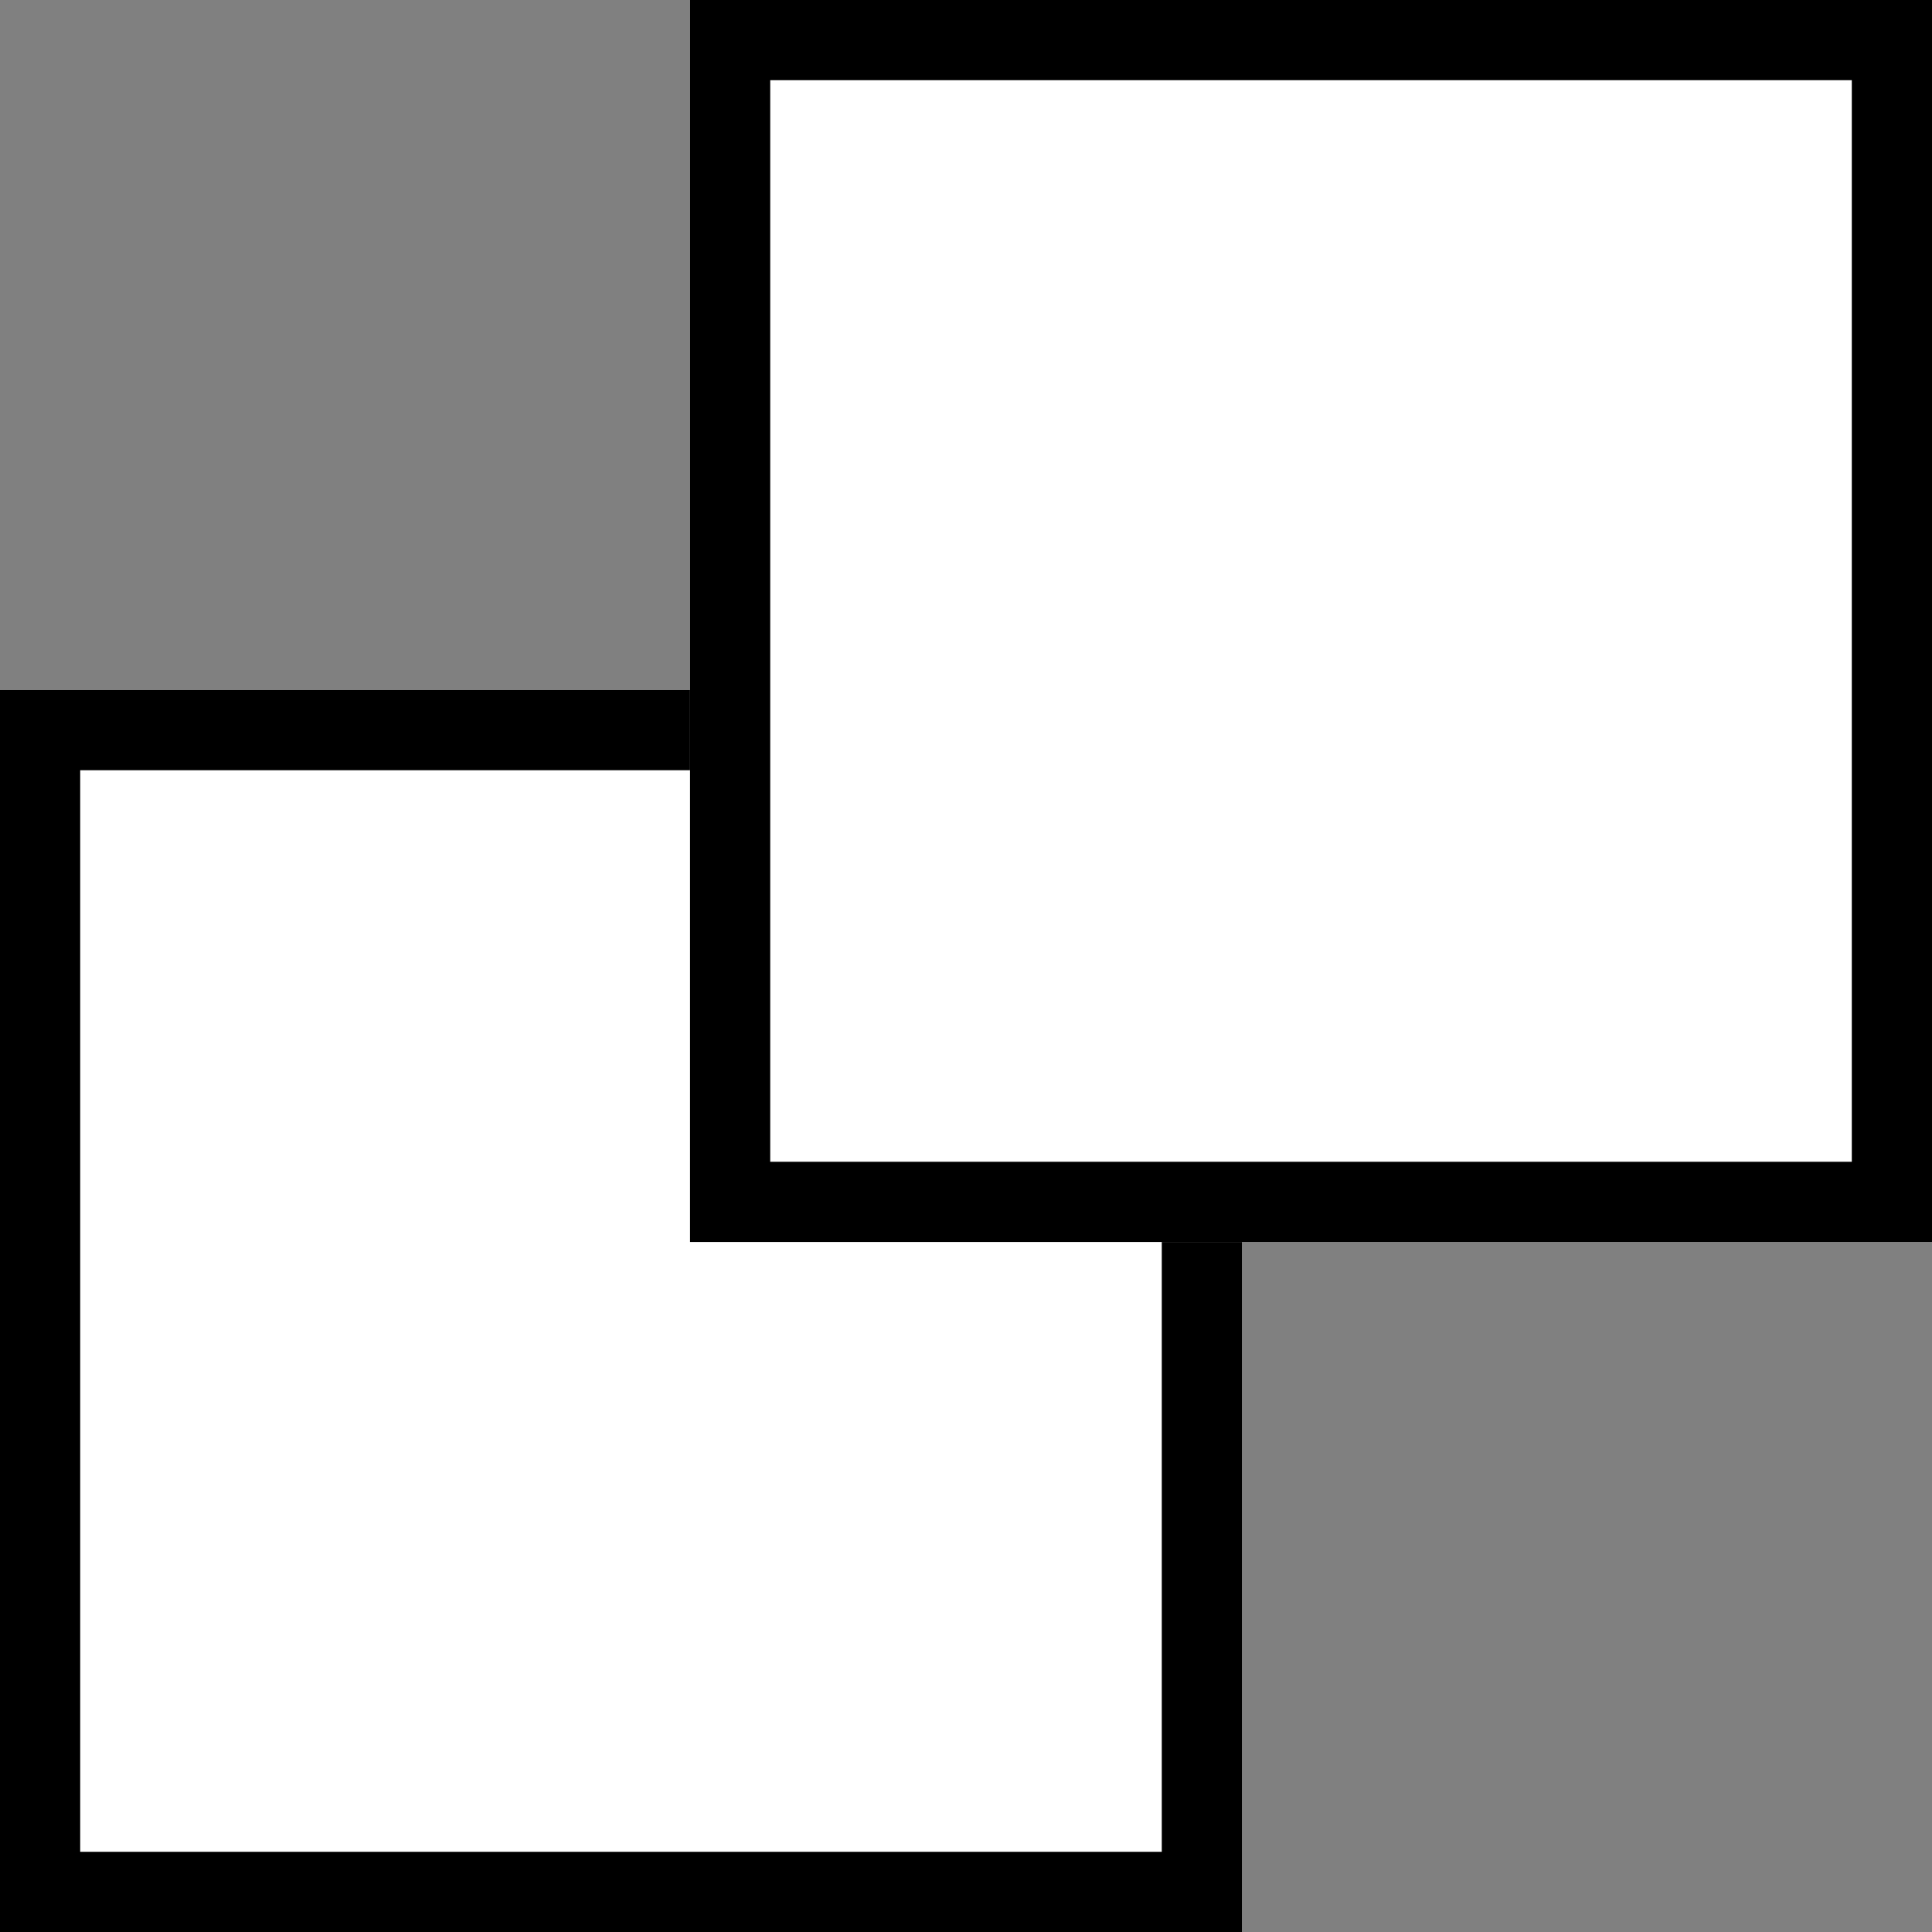
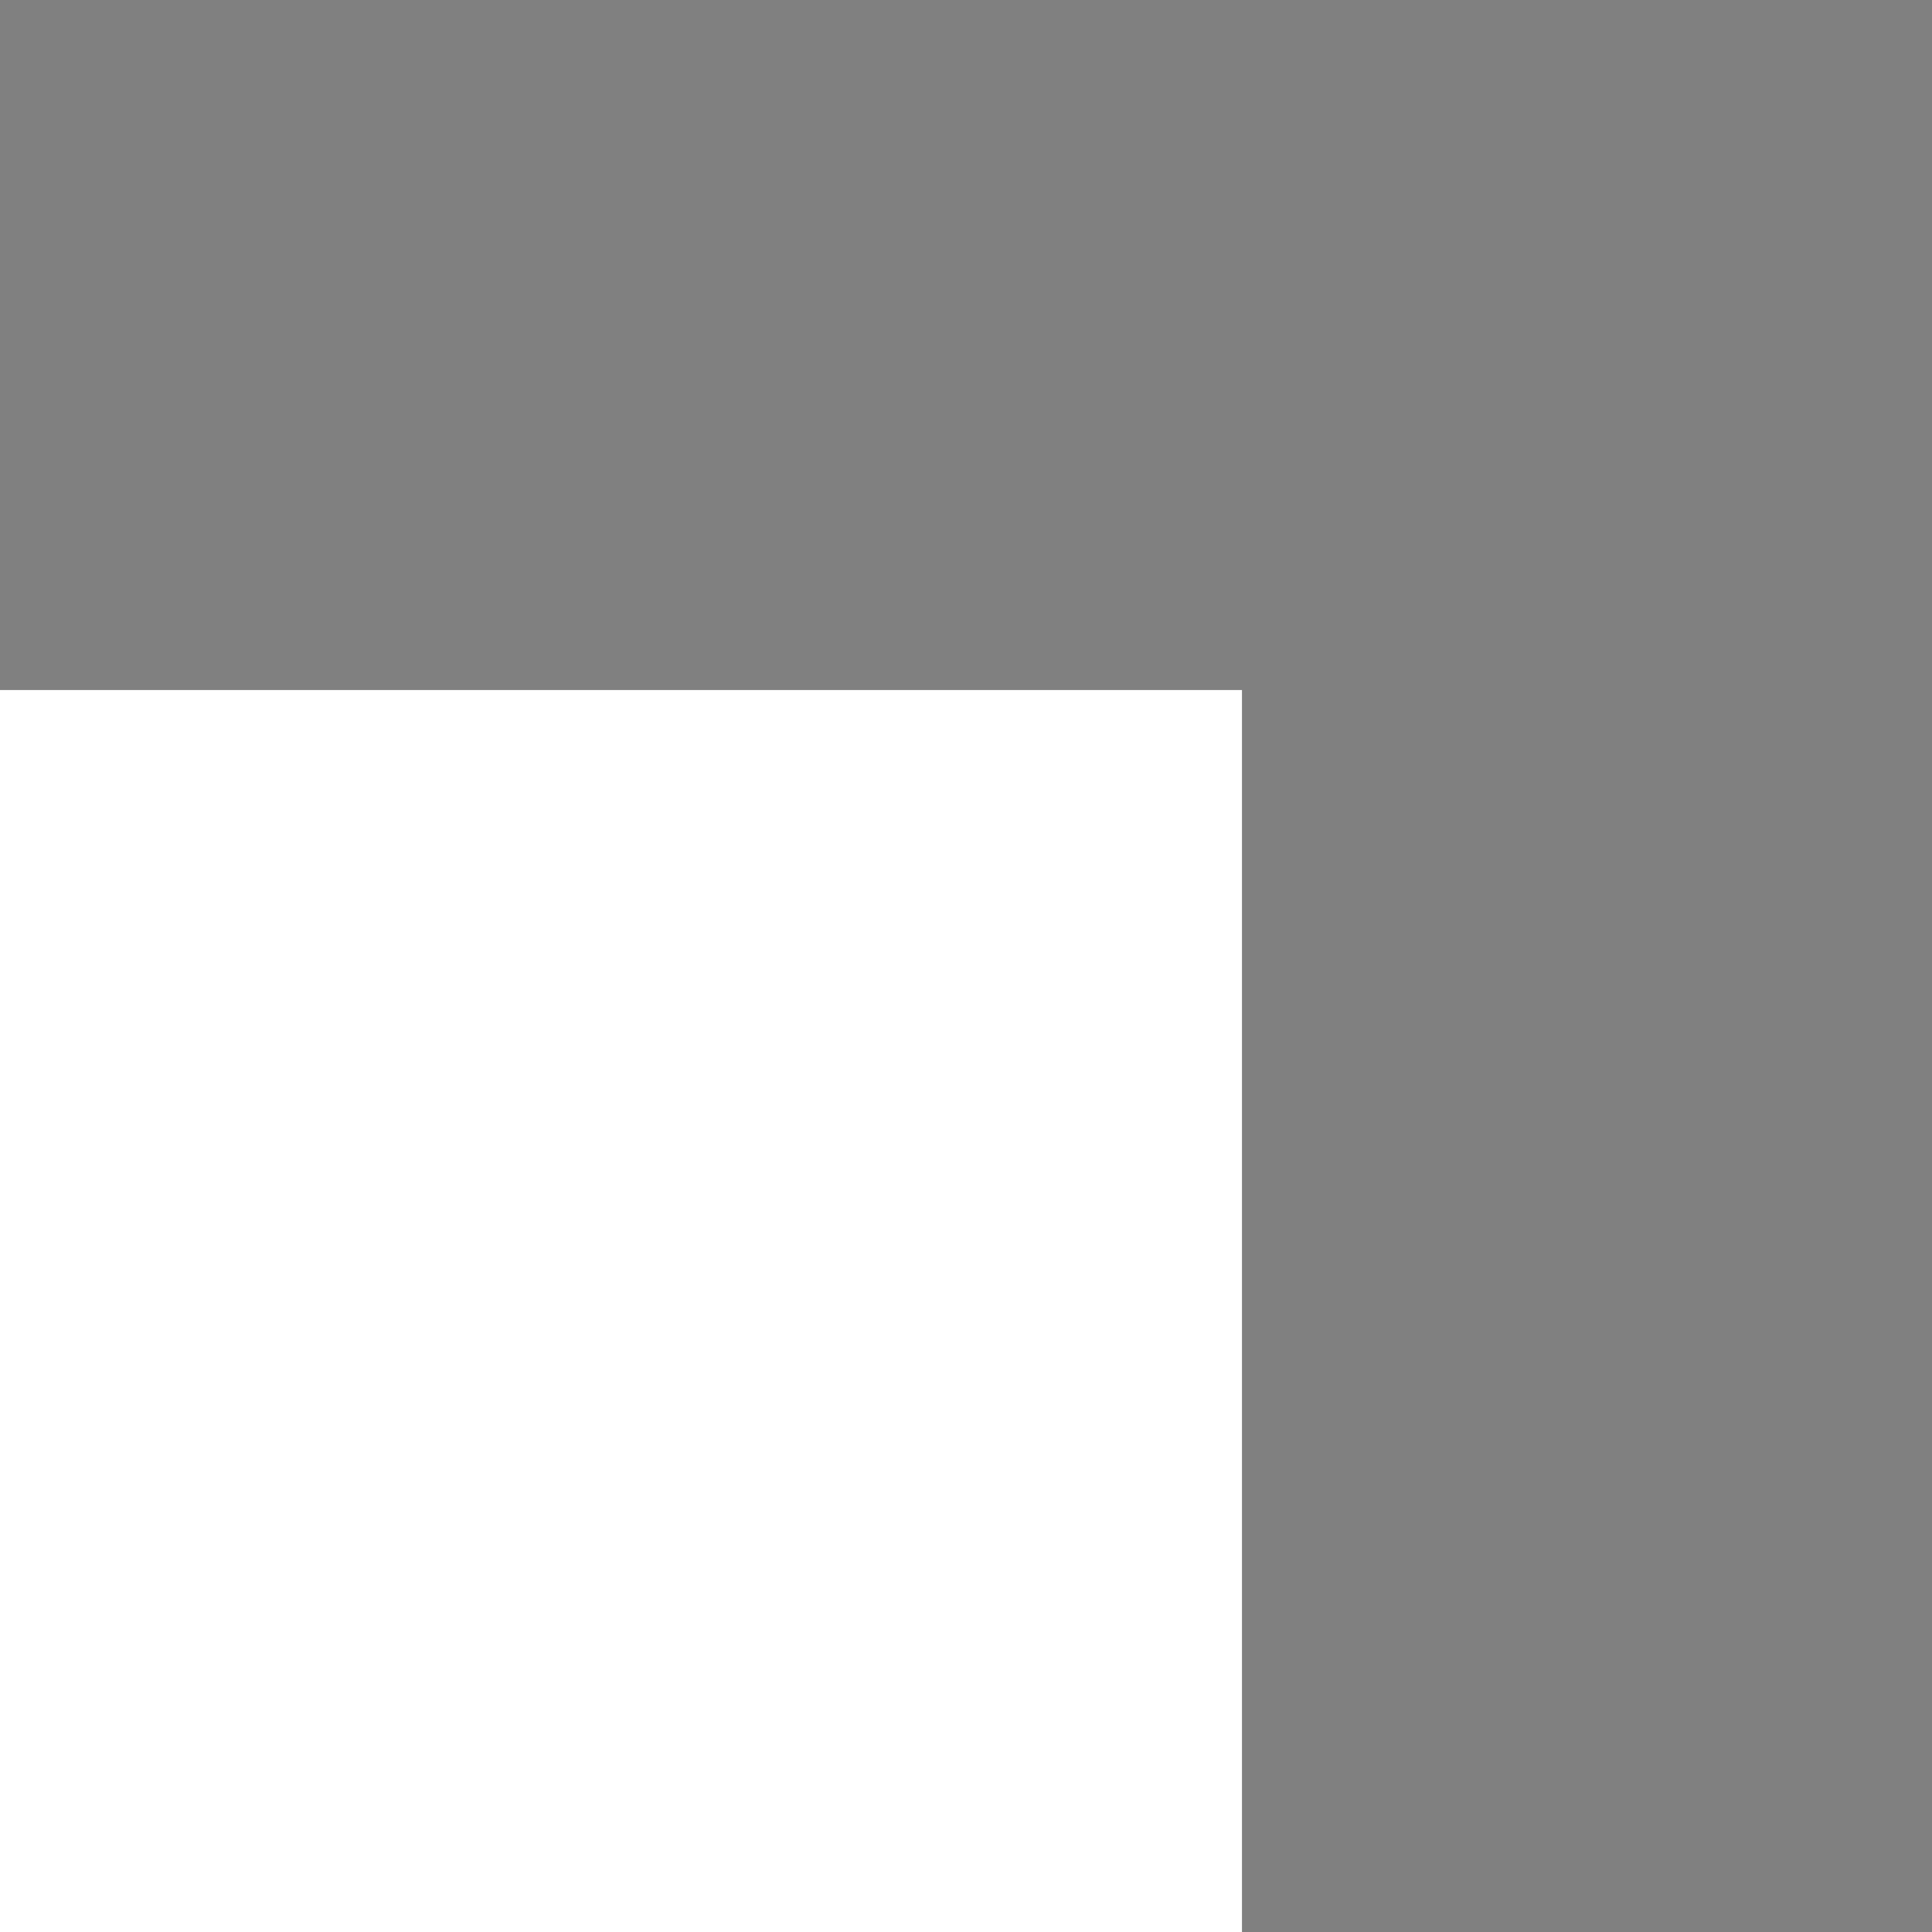
<svg xmlns="http://www.w3.org/2000/svg" width="24.093" height="24.093" viewBox="0 0 24.093 24.093">
  <rect x="0" y="0" width="24.093" height="24.093" fill="#808080" stroke="none" />
  <g id="Group_2945" data-name="Group 2945" transform="translate(-946.302 -6856.715)">
    <g id="Rectangle_310" data-name="Rectangle 310" transform="translate(946.302 6865.32)" fill="#fff" stroke="#000" stroke-width="1">
      <rect width="15.488" height="15.488" stroke="none" />
-       <rect x="0.5" y="0.5" width="14.488" height="14.488" fill="none" />
    </g>
    <g id="Rectangle_311" data-name="Rectangle 311" transform="translate(954.907 6856.715)" fill="#fff" stroke="#000" stroke-width="1">
-       <rect width="15.488" height="15.488" stroke="none" />
-       <rect x="0.5" y="0.5" width="14.488" height="14.488" fill="none" />
-     </g>
+       </g>
  </g>
</svg>